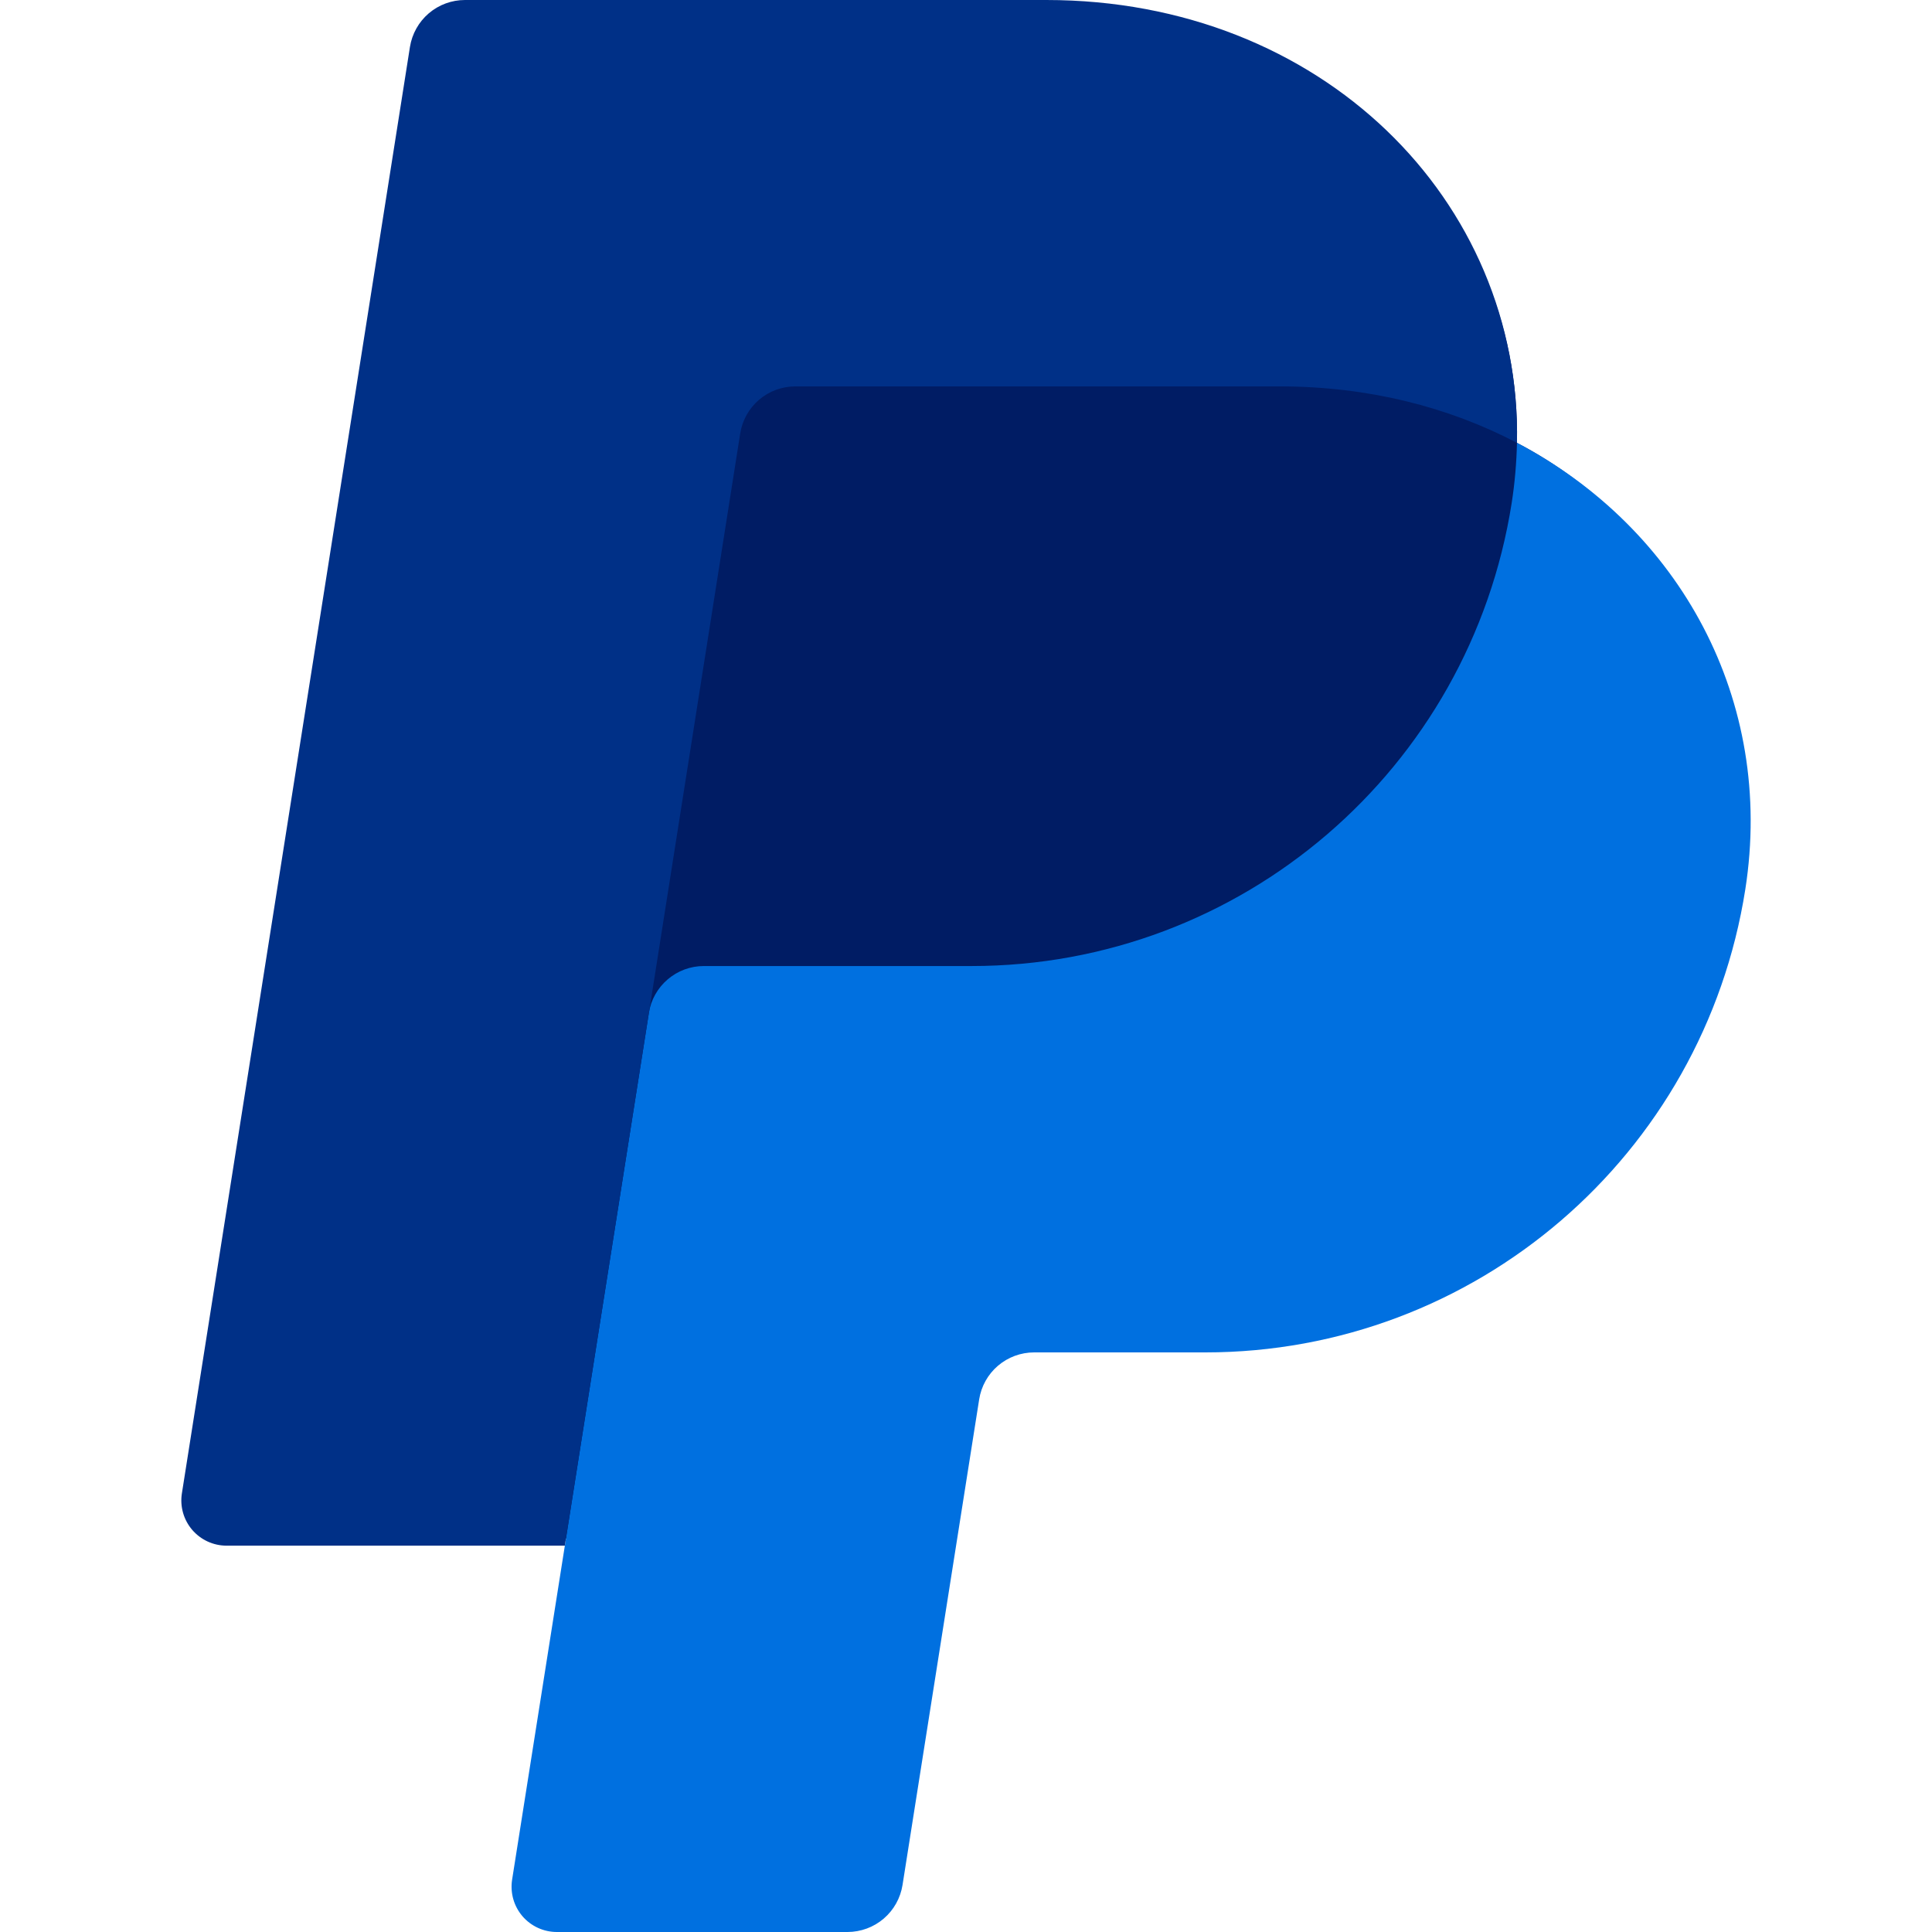
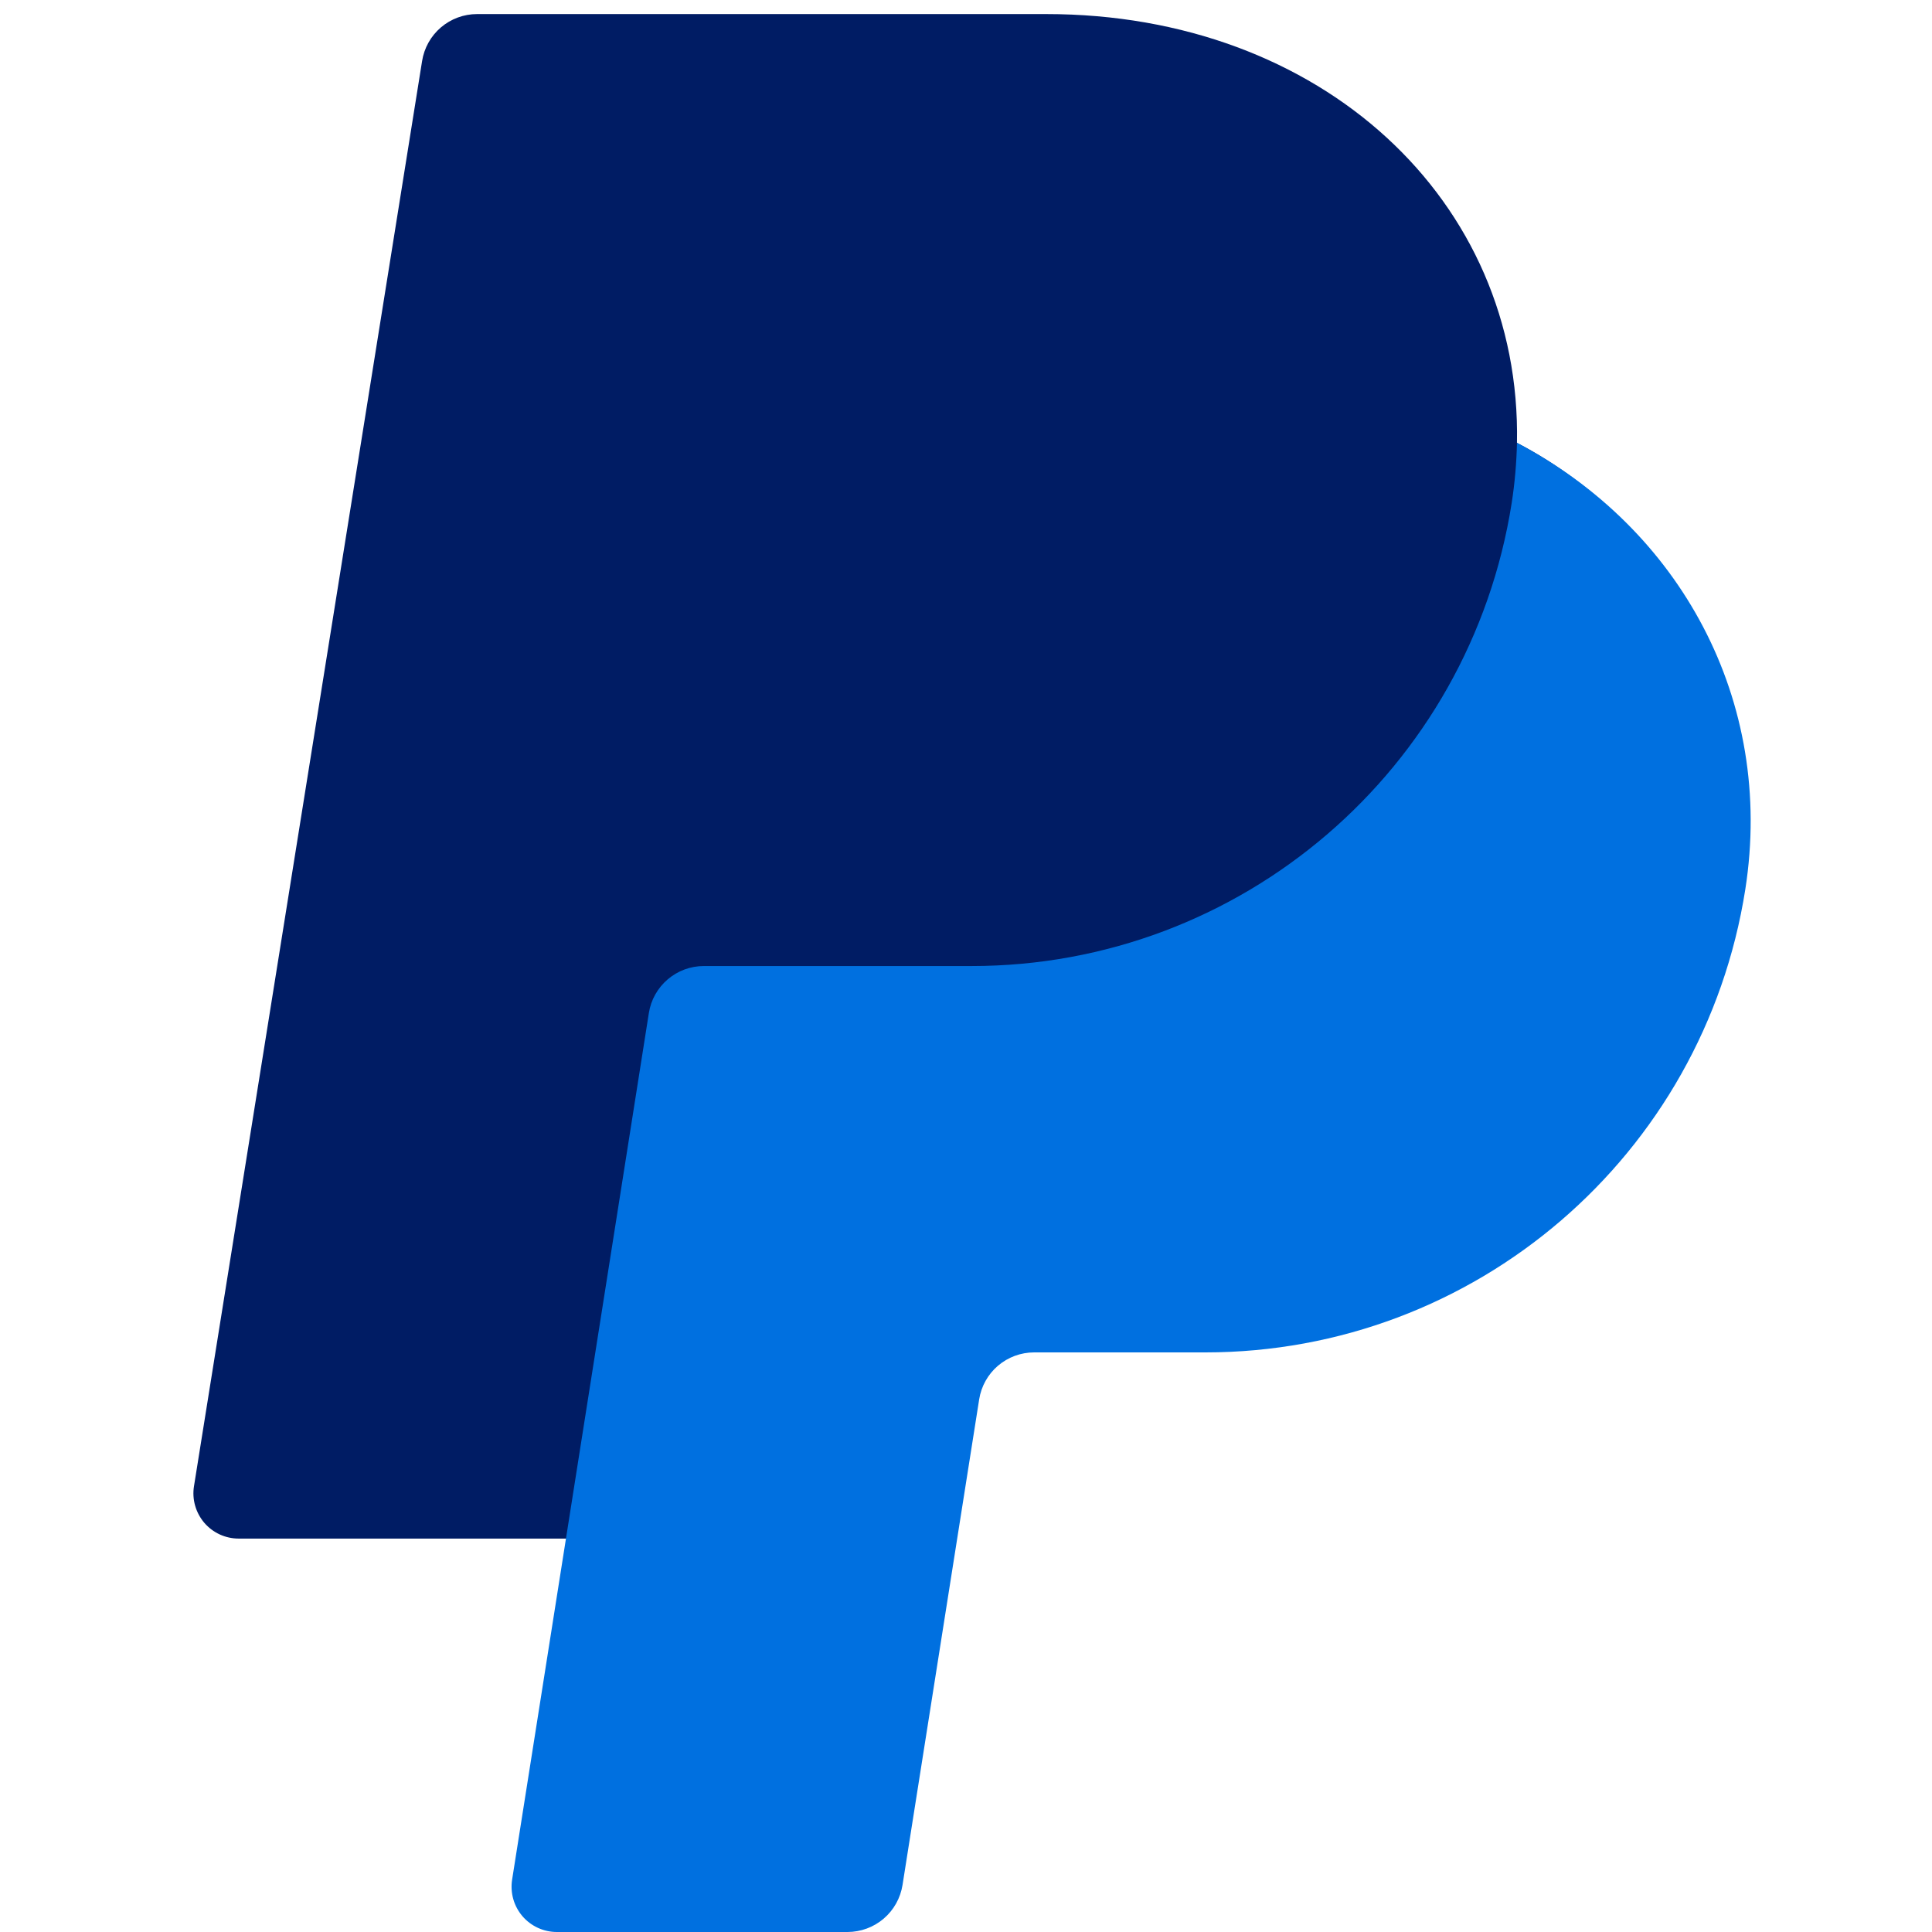
<svg xmlns="http://www.w3.org/2000/svg" width="60" height="60" viewBox="0 0 60 60" fill="none">
  <path d="M47.111 13.753C47.256 6.22 41.04 0.437 32.492 0.437H14.816C14.404 0.437 14.006 0.584 13.692 0.852C13.379 1.12 13.172 1.491 13.108 1.898L6.024 46.158C5.992 46.358 6.004 46.563 6.06 46.759C6.115 46.954 6.212 47.135 6.343 47.29C6.475 47.444 6.639 47.568 6.823 47.653C7.008 47.738 7.208 47.782 7.411 47.782H17.885L16.247 58.032C16.215 58.233 16.227 58.438 16.283 58.633C16.338 58.829 16.435 59.01 16.567 59.165C16.699 59.319 16.863 59.443 17.047 59.528C17.232 59.613 17.433 59.657 17.636 59.657H26.167C26.58 59.657 26.947 59.508 27.259 59.241C27.572 58.973 27.623 58.603 27.687 58.196L30.191 43.461C30.255 43.055 30.462 42.527 30.776 42.259C31.089 41.991 31.362 41.845 31.774 41.843H36.996C45.366 41.843 52.469 35.895 53.767 27.62C54.685 21.745 52.166 16.402 47.111 13.753Z" fill="#001C64" />
  <path d="M20.151 31.459L17.542 48.001L15.904 58.375C15.873 58.576 15.885 58.781 15.94 58.977C15.995 59.172 16.092 59.353 16.224 59.508C16.356 59.662 16.52 59.786 16.705 59.871C16.889 59.956 17.09 60 17.293 60H26.322C26.734 59.999 27.132 59.852 27.445 59.584C27.758 59.316 27.965 58.946 28.029 58.539L30.409 43.459C30.473 43.052 30.68 42.682 30.993 42.414C31.306 42.147 31.704 42 32.116 42H37.432C45.802 42 52.903 35.895 54.202 27.62C55.122 21.746 52.166 16.403 47.111 13.752C47.097 14.378 47.043 15.002 46.947 15.62C45.649 23.894 38.546 30.001 30.176 30.001H21.858C21.446 30.001 21.049 30.148 20.736 30.415C20.423 30.682 20.215 31.052 20.151 31.459Z" fill="#0070E0" />
-   <path d="M17.541 48.002H7.036C6.833 48.002 6.633 47.958 6.448 47.873C6.264 47.788 6.1 47.664 5.968 47.51C5.836 47.355 5.739 47.174 5.684 46.978C5.629 46.783 5.617 46.578 5.649 46.377L12.731 1.459C12.796 1.052 13.003 0.682 13.316 0.414C13.629 0.147 14.028 -0 14.44 1.91472e-07H32.494C41.04 1.91472e-07 47.256 6.22 47.111 13.753C44.984 12.638 42.485 12 39.747 12H24.695C24.284 12.001 23.886 12.148 23.573 12.415C23.26 12.683 23.053 13.053 22.988 13.46L20.152 31.46L17.541 48.002Z" fill="#003087" />
</svg>